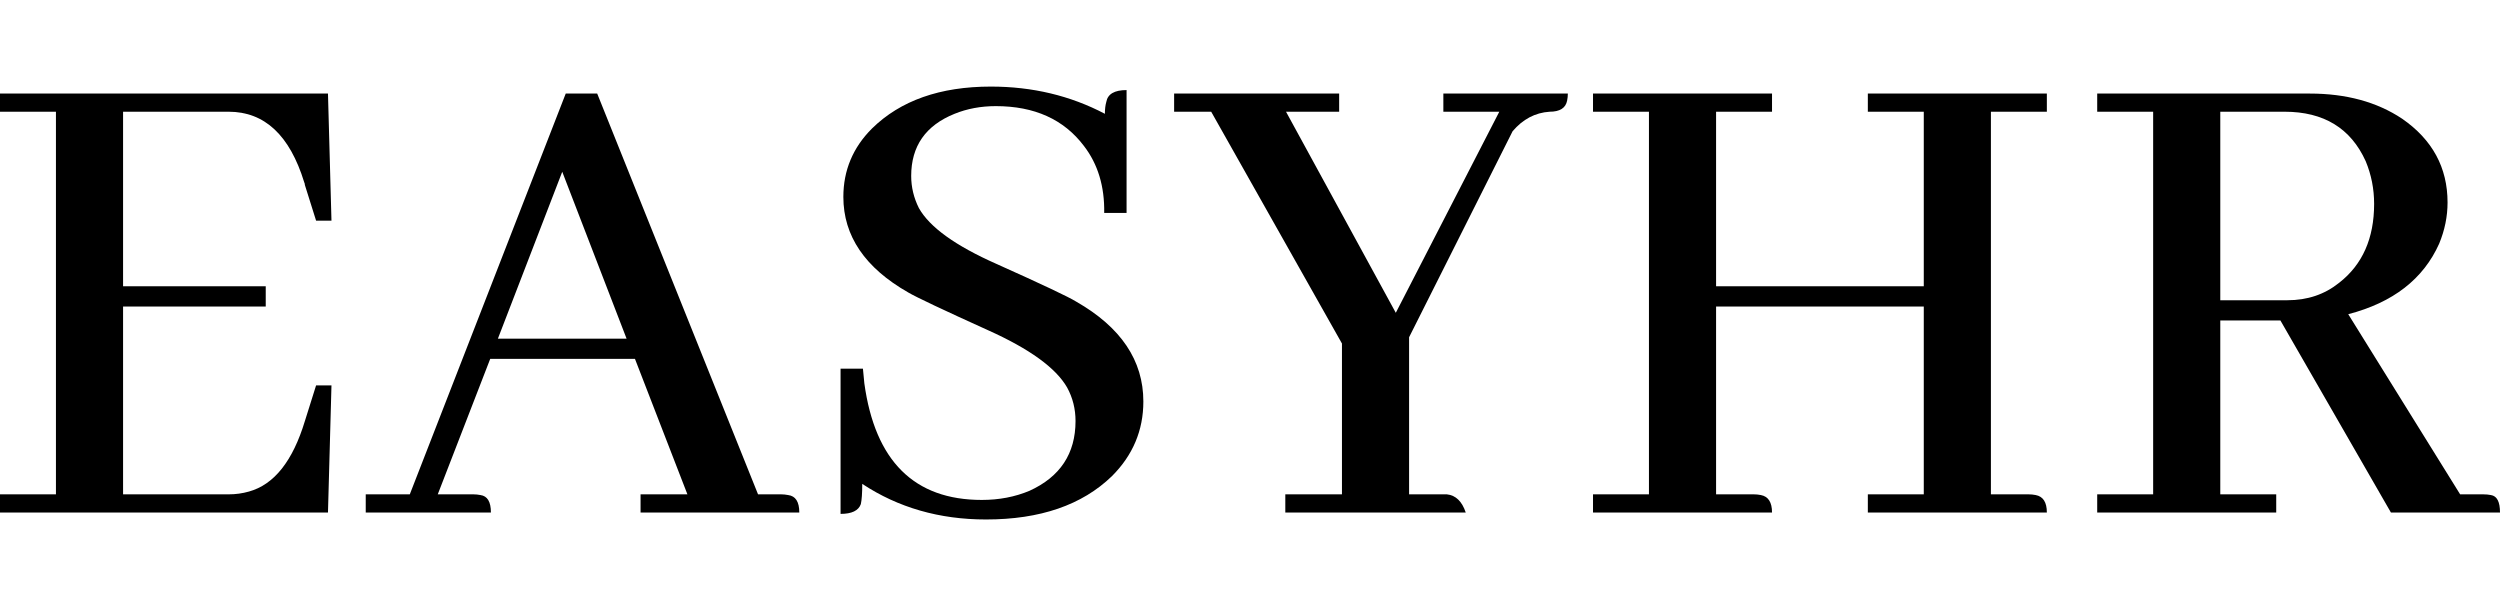
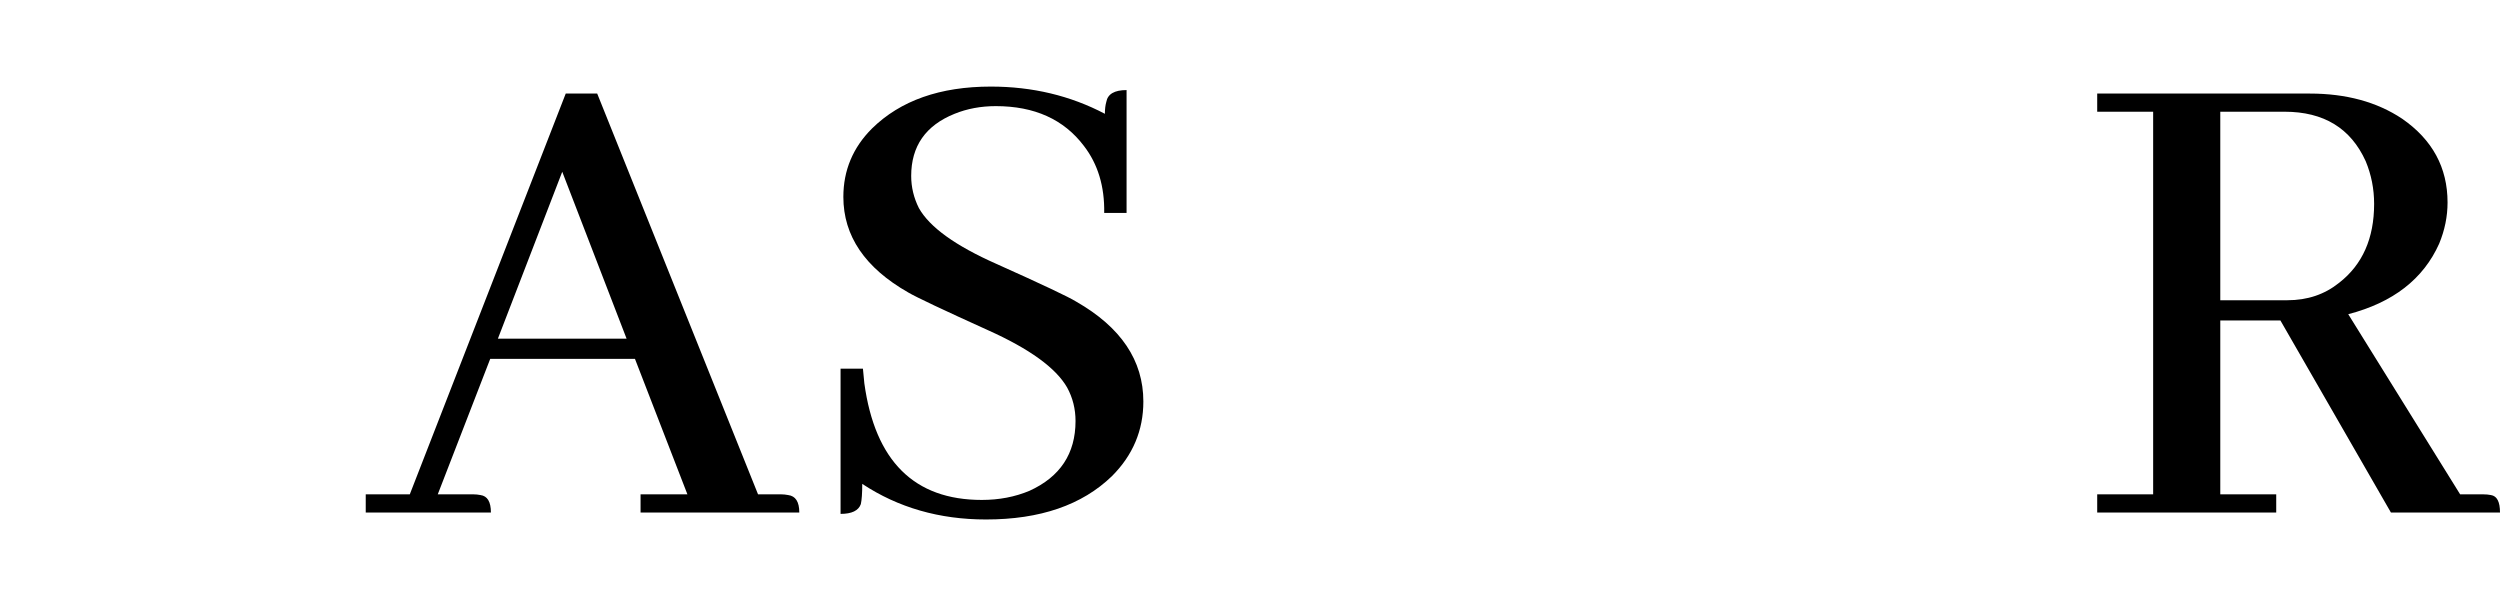
<svg xmlns="http://www.w3.org/2000/svg" width="231" height="56" viewBox="0 0 231 56" fill="none">
-   <path d="M30.628 20.387H29.206L28.172 17.097C28.172 17.011 28.151 16.925 28.108 16.839C26.772 12.495 24.446 10.323 21.129 10.323H11.372V26.452H24.554V28.323H11.372V45.677H21.129C21.775 45.677 22.4 45.591 23.003 45.419C25.329 44.774 27.052 42.602 28.172 38.903L29.206 35.613H30.628L30.305 47.355H0V45.677H5.169V10.323H0V8.645H30.305L30.628 20.387Z" fill="black" />
  <path d="M73.855 47.355H59.188V45.677H63.517L58.671 33.161H45.295L40.449 45.677H43.745C43.96 45.677 44.175 45.699 44.391 45.742C45.037 45.828 45.36 46.366 45.36 47.355H33.794V45.677H37.865L52.274 8.645H55.181L70.043 45.677H72.175C72.391 45.677 72.606 45.699 72.822 45.742C73.511 45.828 73.855 46.366 73.855 47.355ZM57.895 31.29L51.951 15.871L46.006 31.29H57.895Z" fill="black" />
  <path d="M105.646 37.097C105.646 39.763 104.677 42.065 102.738 44C99.981 46.667 96.105 48 91.108 48C86.8 48 82.988 46.903 79.671 44.71C79.671 45.57 79.628 46.194 79.541 46.581C79.326 47.183 78.701 47.484 77.668 47.484V34.065H79.735C79.778 34.495 79.822 34.946 79.865 35.419C80.855 42.602 84.474 46.194 90.72 46.194C92.314 46.194 93.778 45.914 95.114 45.355C97.957 44.065 99.379 41.914 99.379 38.903C99.379 37.785 99.12 36.753 98.603 35.806C97.569 34 95.135 32.237 91.302 30.516C87.123 28.624 84.668 27.462 83.935 27.032C79.929 24.753 77.926 21.806 77.926 18.194C77.926 15.742 78.809 13.634 80.575 11.871C83.203 9.29 86.865 8 91.56 8C95.394 8 98.905 8.839 102.092 10.516C102.092 10.086 102.135 9.72 102.222 9.419C102.351 8.688 102.975 8.323 104.095 8.323V19.677H102.028C102.071 17.226 101.446 15.161 100.154 13.484C98.302 11.032 95.588 9.806 92.012 9.806C90.634 9.806 89.363 10.043 88.2 10.516C85.529 11.591 84.194 13.505 84.194 16.258C84.194 17.29 84.431 18.28 84.905 19.226C85.895 20.989 88.286 22.71 92.077 24.387C96.299 26.28 98.754 27.441 99.443 27.871C103.578 30.237 105.646 33.312 105.646 37.097Z" fill="black" />
-   <path d="M135.434 47.355H118.763V45.677H123.997V31.742L111.914 10.323H108.489V8.645H123.738V10.323H118.828L128.972 28.903L138.535 10.323H133.366V8.645H144.868C144.868 8.86 144.846 9.075 144.803 9.29C144.674 9.978 144.135 10.323 143.188 10.323C141.852 10.409 140.711 11.011 139.763 12.129L130.2 31.161V45.677H133.689C134.508 45.763 135.089 46.323 135.434 47.355Z" fill="black" />
-   <path d="M163.735 47.355H147.194V45.677H152.363V10.323H147.194V8.645H163.735V10.323H158.566V26.452H177.757V10.323H172.588V8.645H189.129V10.323H183.96V45.677H187.449C187.665 45.677 187.88 45.699 188.095 45.742C188.785 45.871 189.129 46.409 189.129 47.355H172.588V45.677H177.757V28.323H158.566V45.677H162.055C162.271 45.677 162.486 45.699 162.702 45.742C163.391 45.871 163.735 46.409 163.735 47.355Z" fill="black" />
  <path d="M210.323 47.355H193.782V45.677H198.951V10.323H193.782V8.645H213.425C216.785 8.645 219.628 9.419 221.954 10.968C224.754 12.903 226.154 15.484 226.154 18.71C226.154 20 225.895 21.269 225.378 22.516C223.914 25.785 221.114 27.957 216.978 29.032L227.317 45.677H229.449C229.708 45.677 229.945 45.699 230.16 45.742C230.72 45.828 231 46.366 231 47.355H220.92L210.711 29.613H205.154V45.677H210.323V47.355ZM211.098 10.323H205.154V27.742H211.357C213.209 27.742 214.803 27.204 216.138 26.129C218.292 24.452 219.369 22.021 219.369 18.839C219.369 17.462 219.111 16.151 218.594 14.903C217.215 11.85 214.717 10.323 211.098 10.323Z" fill="black" />
</svg>